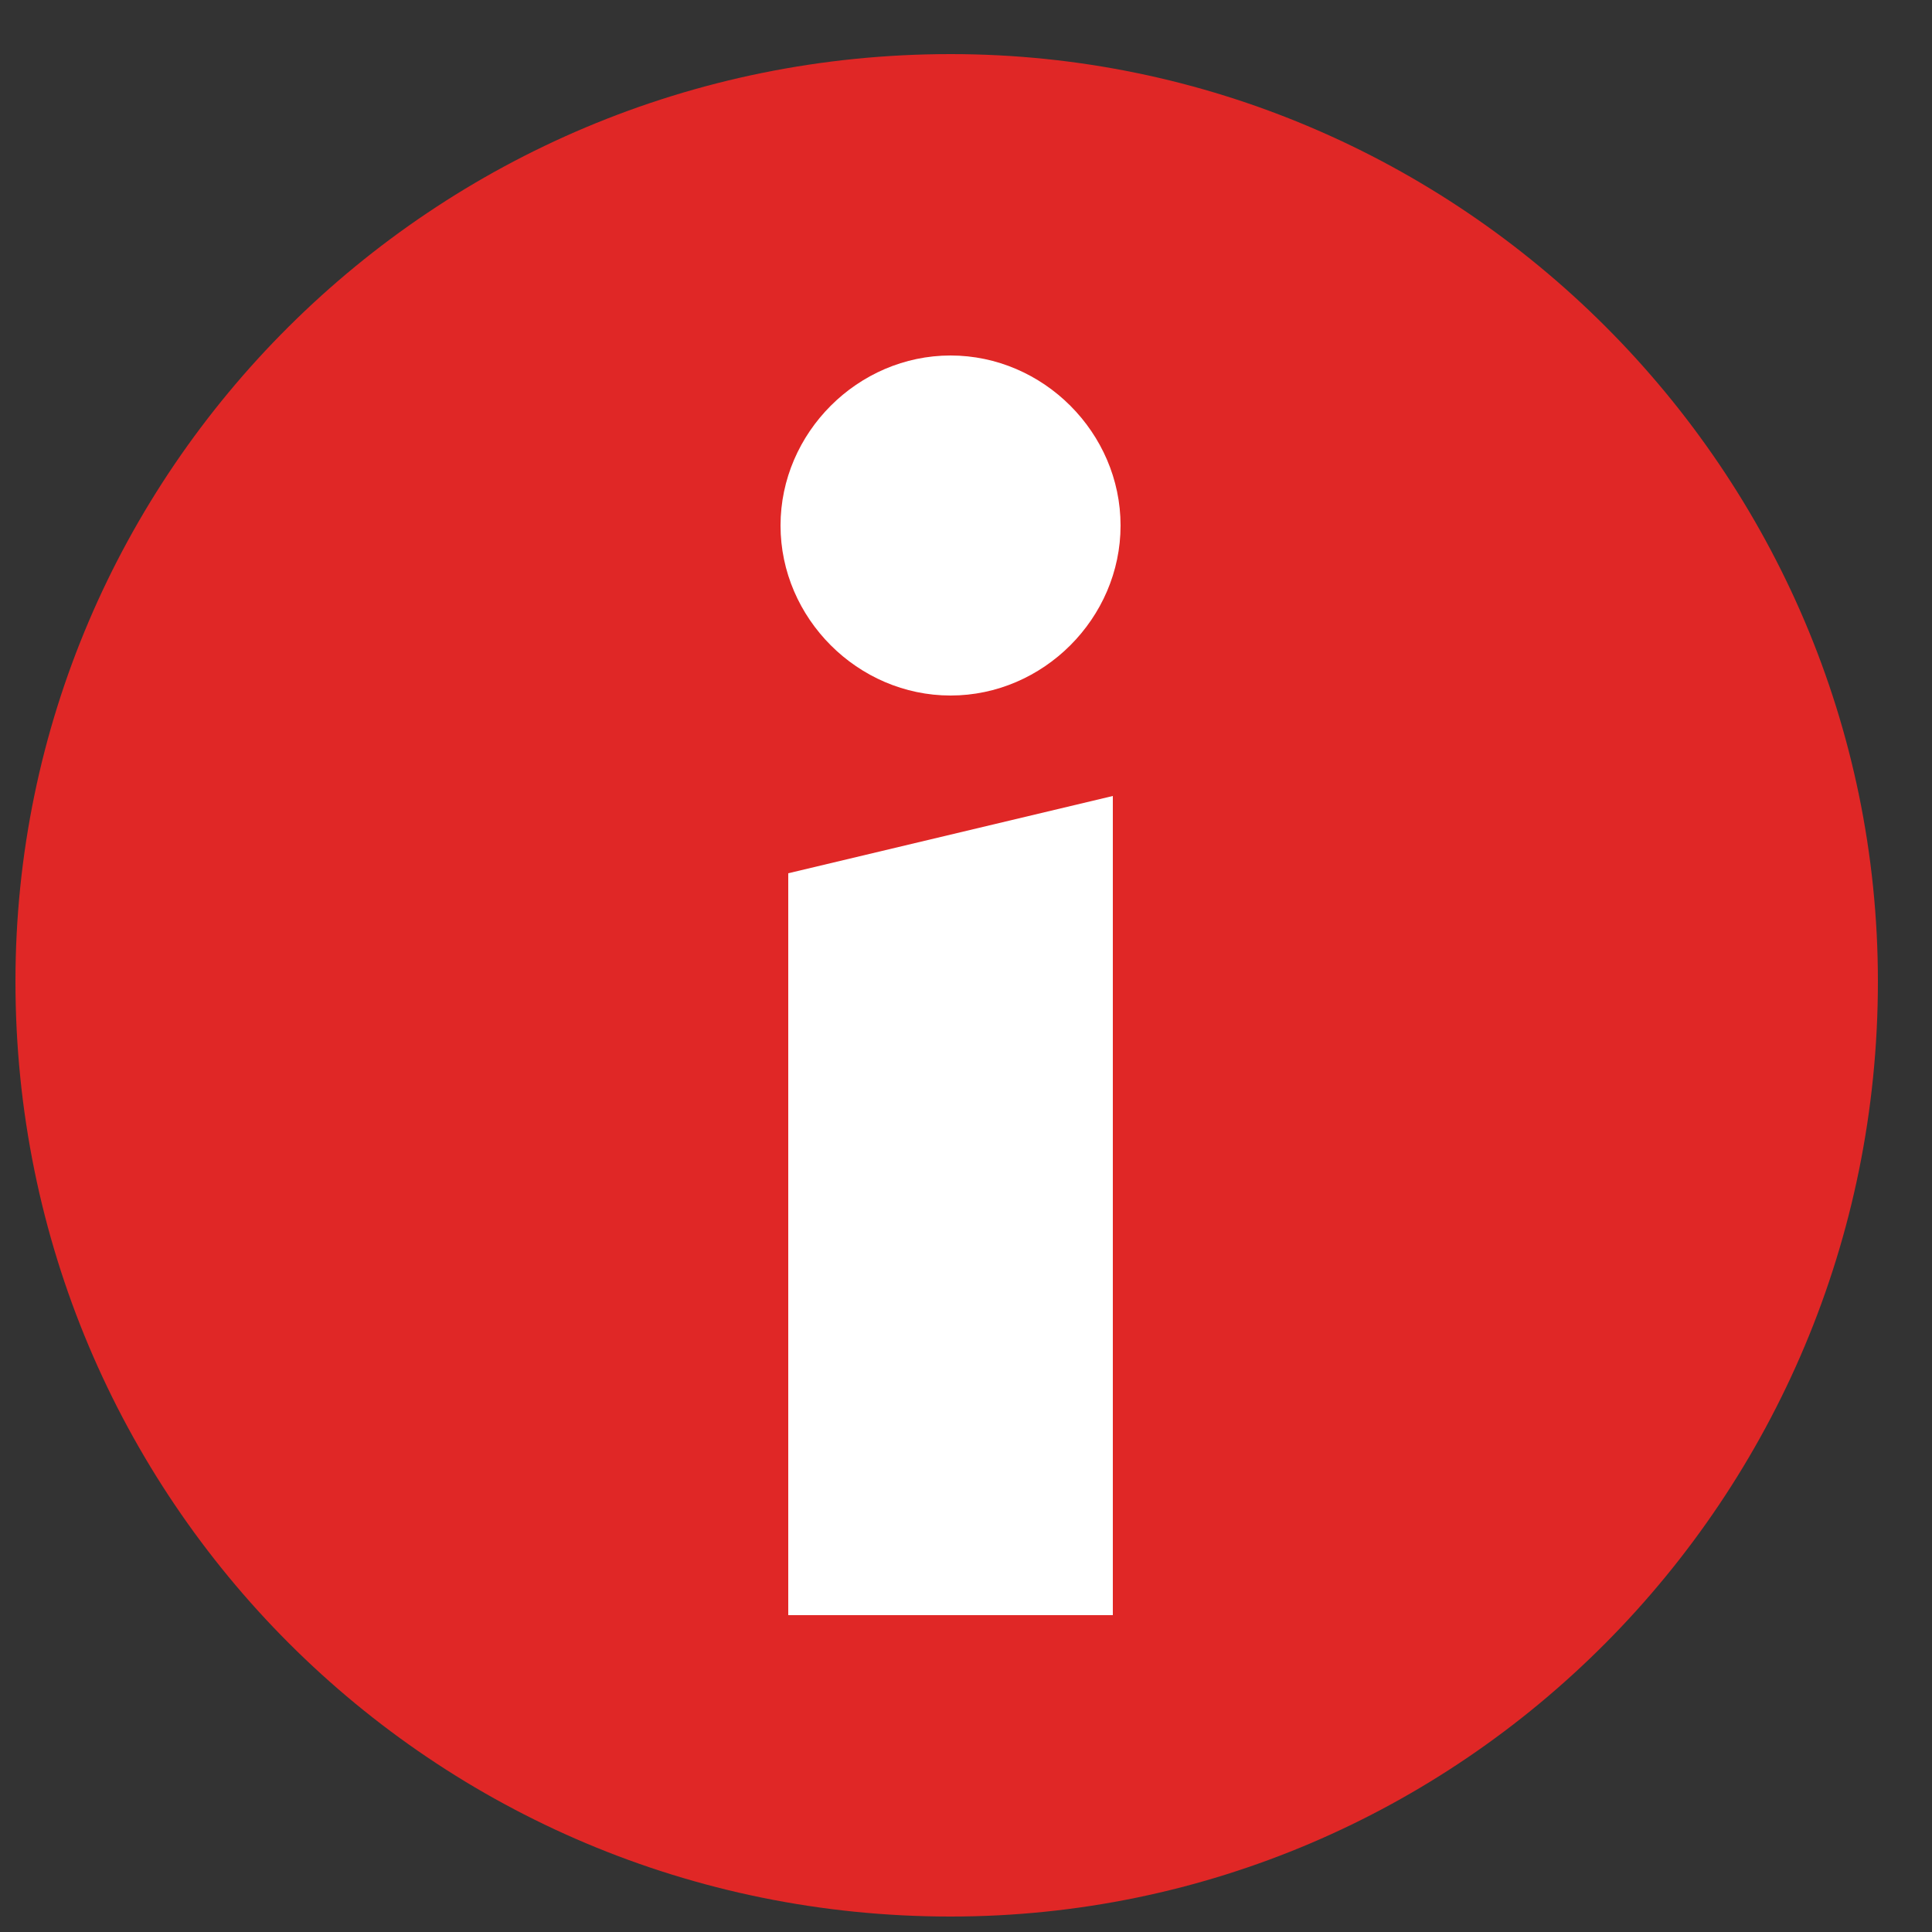
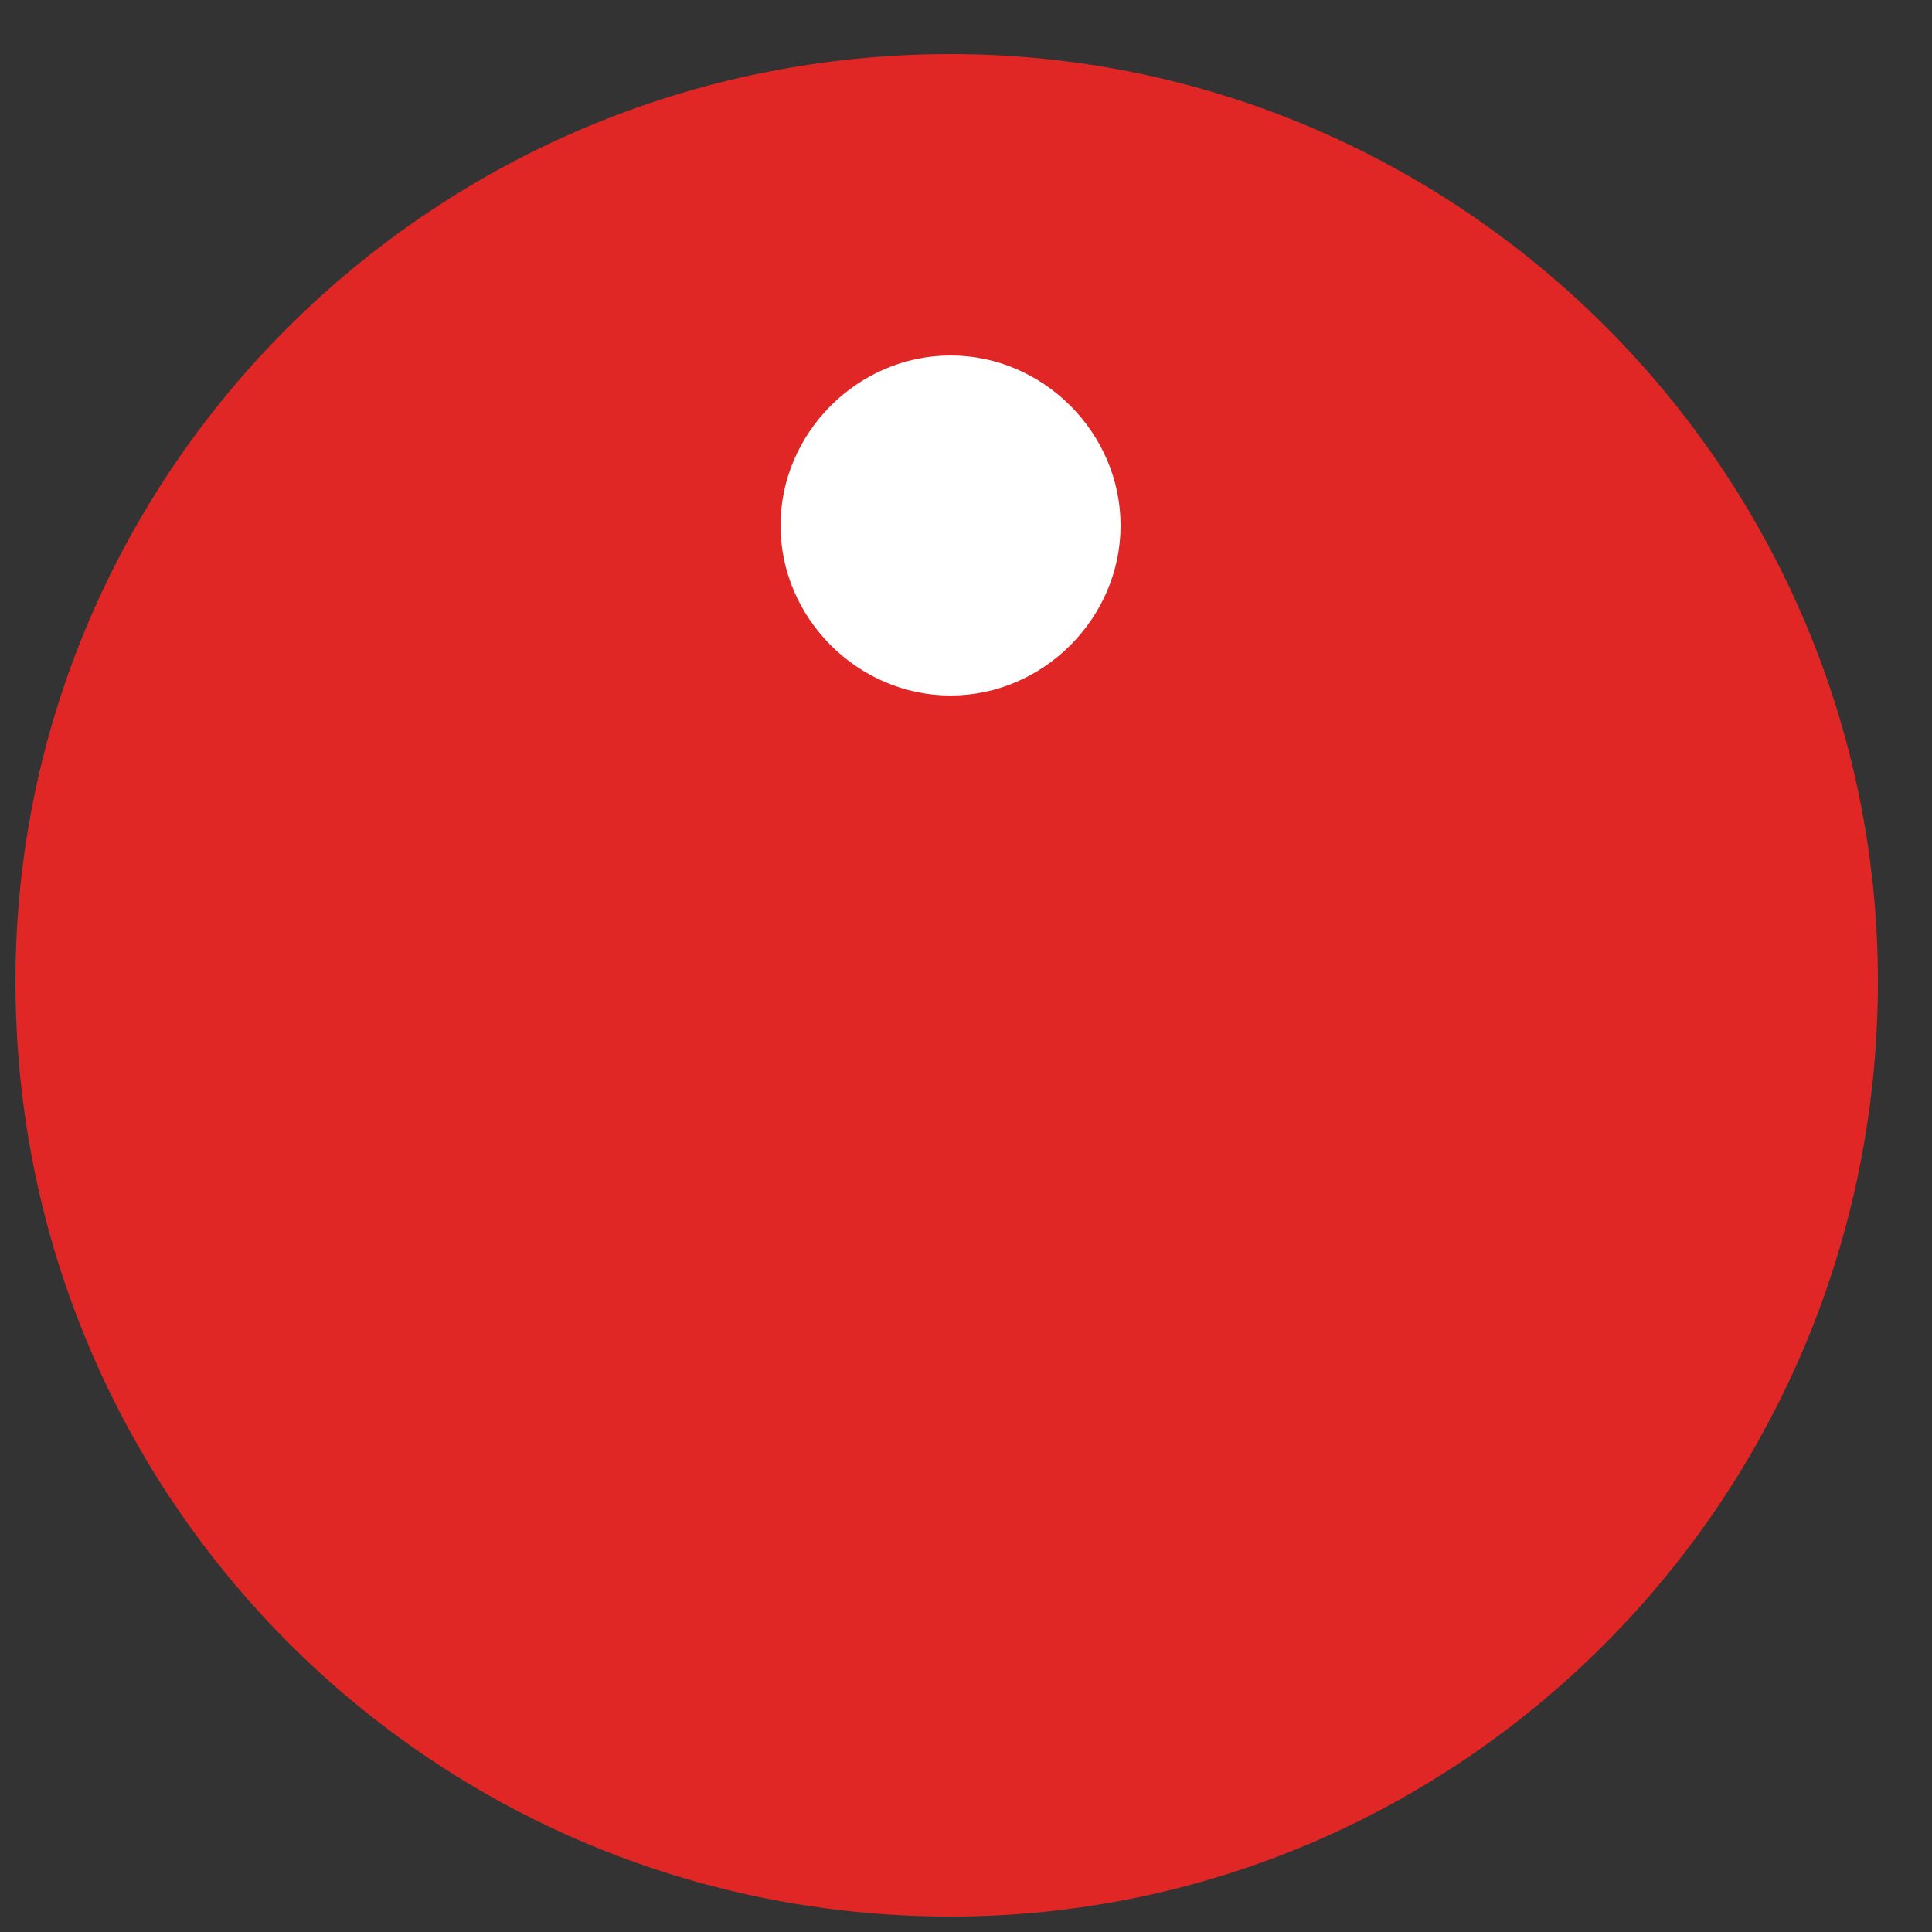
<svg xmlns="http://www.w3.org/2000/svg" version="1.2" viewBox="0 0 25 25" width="20" height="20">
  <rect x="0" y="0" width="25" height="25" fill="#333333" stroke="none" />
  <title>Figma-svg</title>
  <style>
		.s0 { fill: #e02726 } 
		.s1 { fill: #ffffff } 
	</style>
  <path id="Layer" fill-rule="evenodd" class="s0" d="m24.3 12.7c0 6.7-5.4 12.1-12 12.1-6.7 0-12.1-5.4-12.1-12.1 0-6.6 5.4-12 12.1-12 6.6 0 12 5.4 12 12z" />
-   <path id="Layer" fill-rule="evenodd" class="s1" d="m14.4 10.3v10.6h-4.2v-9.6z" />
  <path id="Layer" fill-rule="evenodd" class="s1" d="m14.5 6.8c0 1.2-1 2.2-2.2 2.2-1.2 0-2.2-1-2.2-2.2 0-1.2 1-2.2 2.2-2.2 1.2 0 2.2 1 2.2 2.2z" />
</svg>